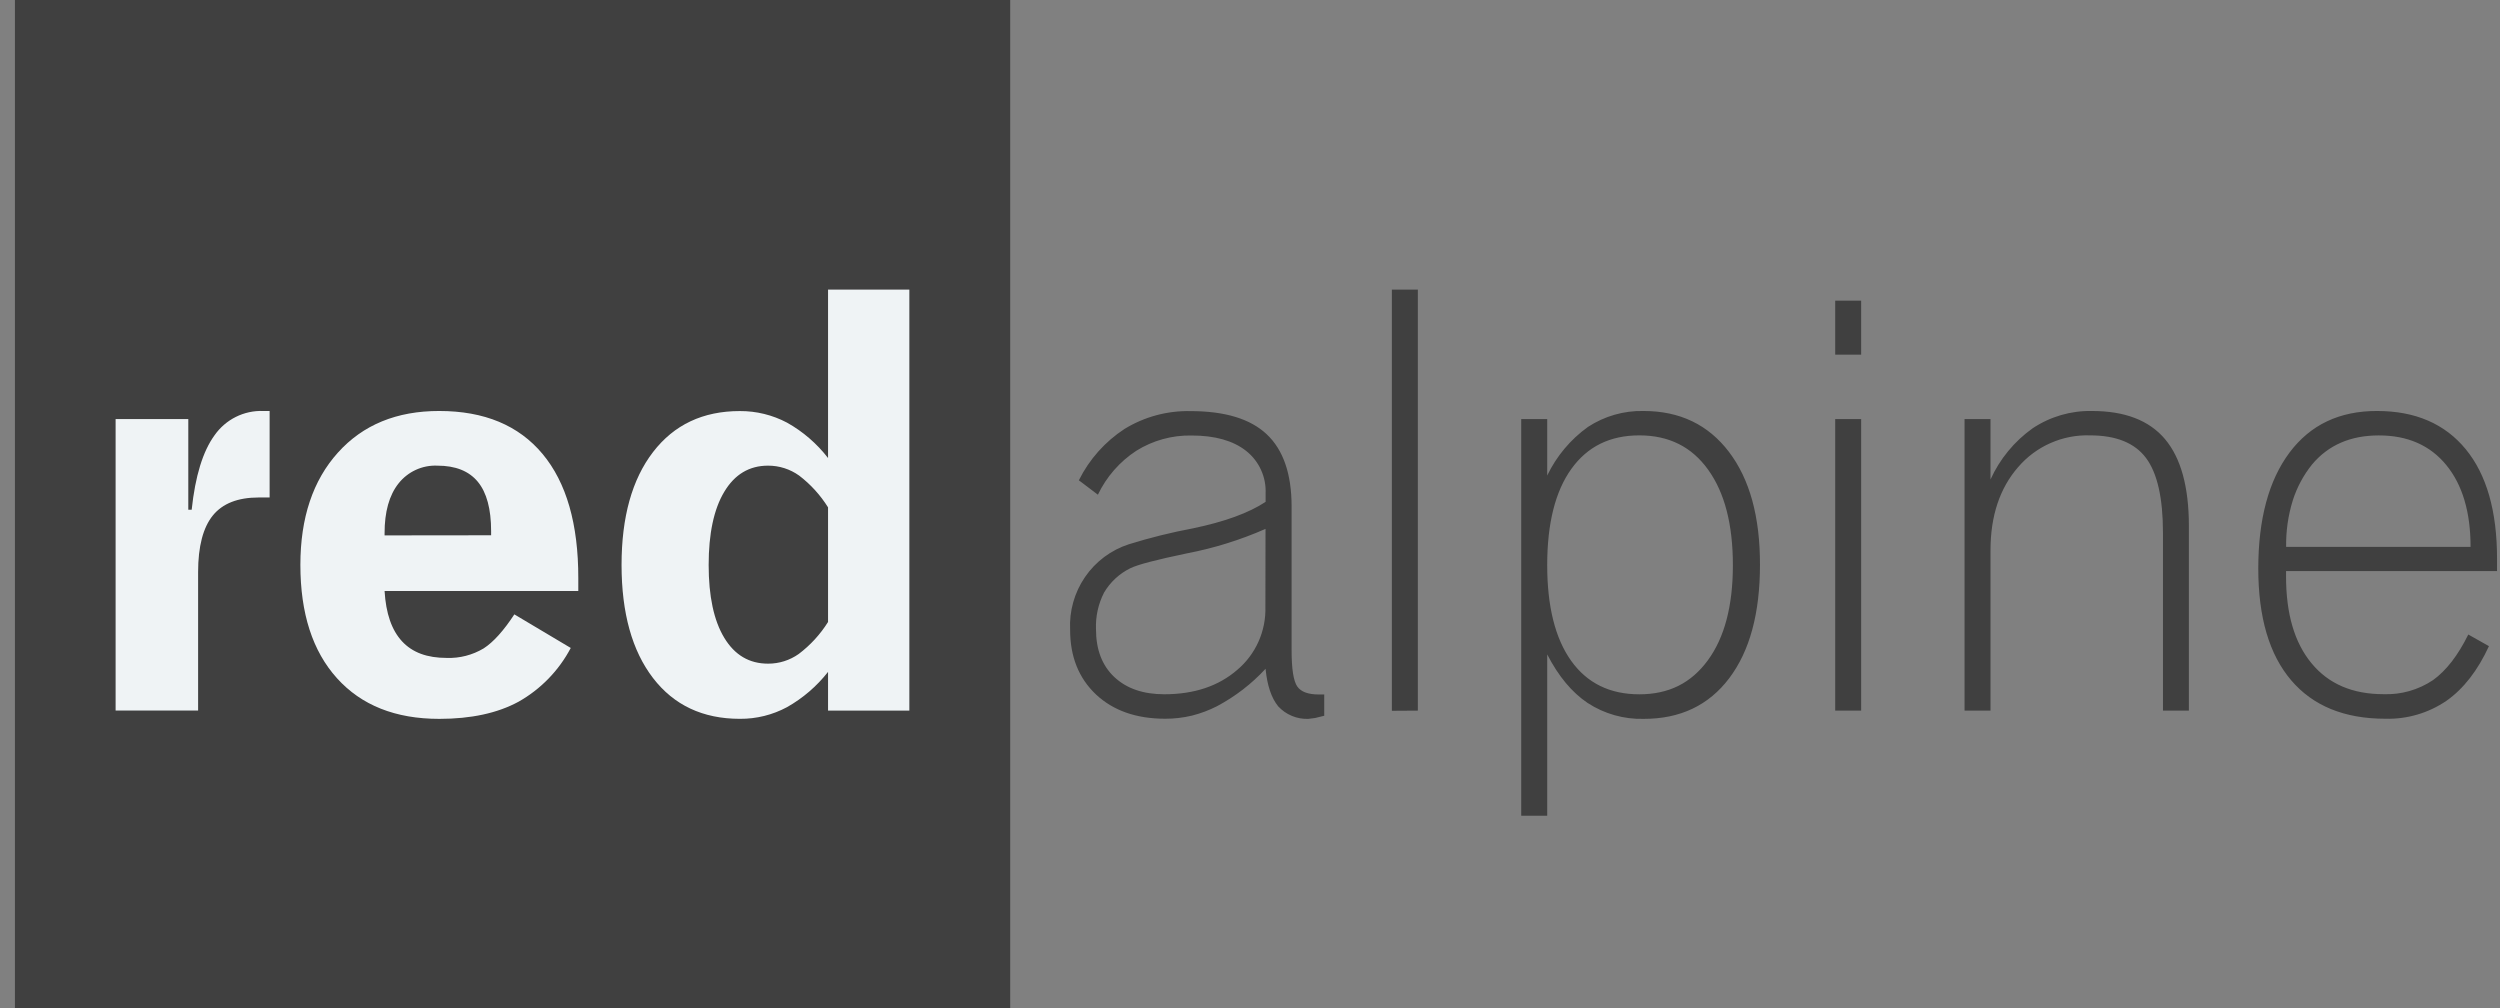
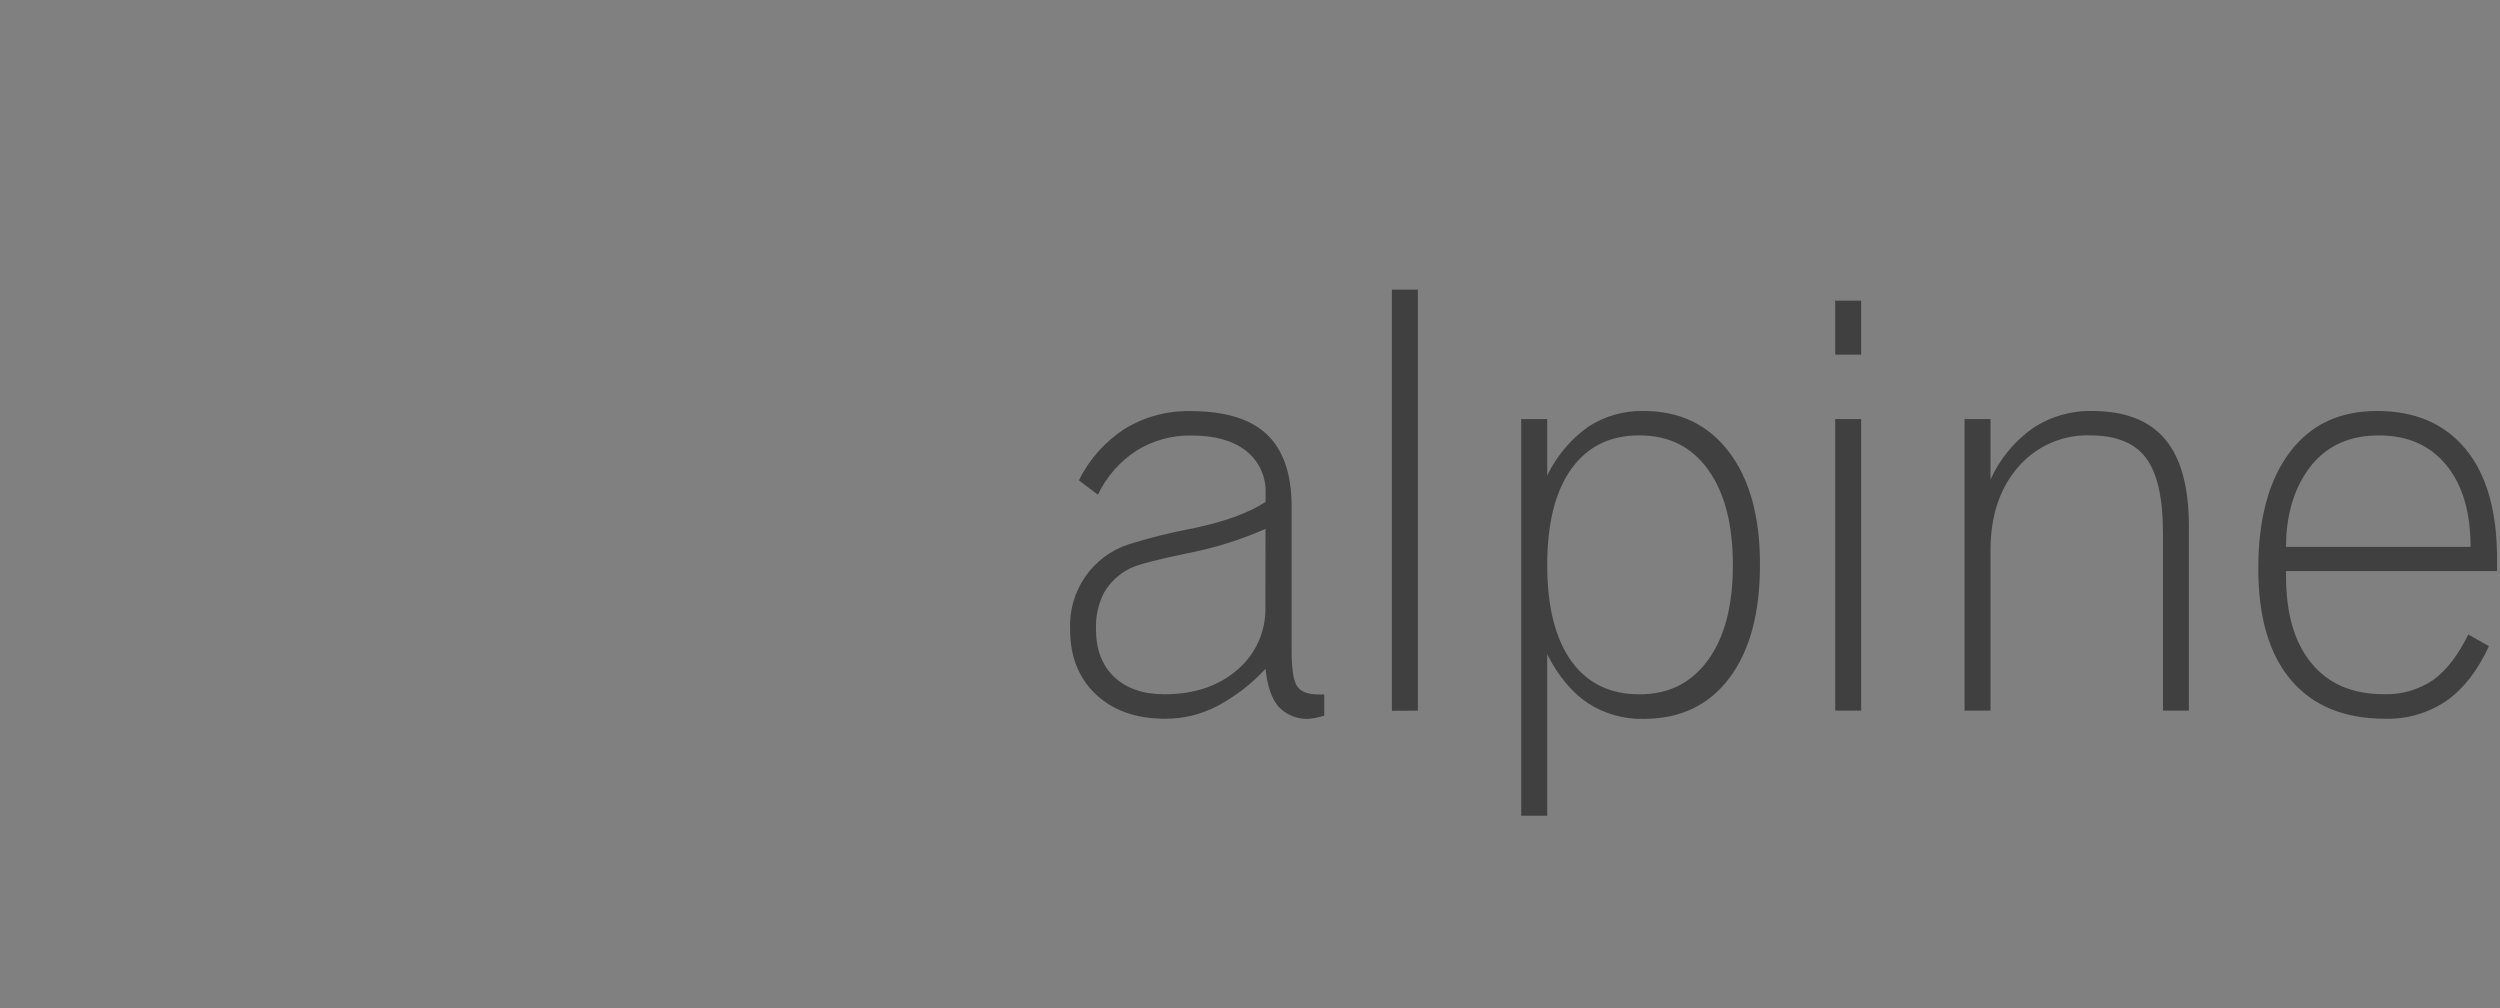
<svg xmlns="http://www.w3.org/2000/svg" width="119" height="48" viewBox="0 0 119 48" fill="none">
  <rect x="0" y="0" width="119" height="48" fill="#808080" stroke="none" />
-   <path d="M47.683 0.408H1.112V47.591H47.683V0.408Z" fill="#EFF3F5" />
-   <path fill-rule="evenodd" clip-rule="evenodd" d="M0.71 0H48.086V47.992H0.71V0ZM12.834 19.563V23.68H12.313C11.321 23.68 10.593 23.966 10.13 24.538C9.668 25.109 9.43 26.009 9.43 27.228V33.823H5.503V19.949H8.963V24.262H9.124C9.293 22.663 9.656 21.482 10.213 20.718C10.473 20.347 10.821 20.047 11.225 19.845C11.629 19.643 12.077 19.546 12.528 19.563H12.834ZM27.521 28.131H18.306C18.369 29.2 18.645 29.997 19.139 30.529C19.634 31.061 20.33 31.317 21.267 31.317C21.882 31.338 22.49 31.181 23.02 30.865C23.486 30.565 23.974 30.021 24.483 29.244L27.168 30.843C26.601 31.919 25.737 32.808 24.681 33.403C23.677 33.947 22.42 34.218 20.91 34.218C18.822 34.218 17.204 33.573 16.041 32.284C14.878 30.995 14.298 29.198 14.298 26.888C14.298 24.648 14.894 22.867 16.085 21.544C17.276 20.221 18.883 19.561 20.908 19.563C23.05 19.563 24.69 20.245 25.826 21.608C26.963 22.971 27.53 24.943 27.527 27.523V28.123L27.521 28.131ZM23.377 25.479V25.279C23.377 24.23 23.167 23.446 22.746 22.935C22.325 22.423 21.684 22.165 20.819 22.165C20.466 22.149 20.115 22.218 19.794 22.365C19.473 22.512 19.191 22.733 18.971 23.011C18.526 23.572 18.304 24.364 18.306 25.387V25.485L23.377 25.479ZM39.415 29.606V24.15C39.051 23.567 38.586 23.055 38.041 22.639C37.608 22.329 37.09 22.163 36.558 22.165C35.666 22.165 34.972 22.58 34.476 23.408C33.978 24.234 33.732 25.407 33.732 26.892C33.732 28.377 33.978 29.54 34.476 30.361C34.974 31.183 35.667 31.59 36.558 31.59C37.08 31.593 37.59 31.432 38.017 31.131C38.572 30.713 39.046 30.196 39.415 29.606ZM39.415 31.982C38.88 32.664 38.218 33.234 37.465 33.659C36.775 34.031 36.002 34.222 35.219 34.216C33.456 34.216 32.077 33.568 31.082 32.272C30.087 30.975 29.588 29.182 29.586 26.892C29.586 24.608 30.086 22.816 31.086 21.516C32.087 20.215 33.464 19.566 35.219 19.567C36.001 19.563 36.773 19.752 37.465 20.119C38.221 20.542 38.884 21.115 39.415 21.802V13.786H43.285V33.825H39.415V31.978V31.982Z" fill="#404040" />
  <path d="M60.239 25.175C59.039 25.703 57.784 26.094 56.498 26.34C55.043 26.643 54.146 26.877 53.802 27.049C53.283 27.304 52.849 27.706 52.554 28.206C52.278 28.743 52.146 29.343 52.169 29.947C52.169 30.914 52.456 31.674 53.038 32.223C53.62 32.773 54.416 33.047 55.42 33.047C56.842 33.047 58 32.66 58.893 31.886C59.327 31.52 59.673 31.061 59.905 30.541C60.137 30.022 60.249 29.457 60.233 28.888L60.239 25.175ZM60.239 31.836C59.573 32.557 58.79 33.159 57.925 33.618C57.545 33.811 57.146 33.96 56.734 34.064C56.317 34.164 55.89 34.214 55.462 34.212C54.091 34.212 52.993 33.827 52.169 33.057C51.349 32.281 50.938 31.258 50.938 29.983C50.892 29.088 51.142 28.202 51.648 27.465C52.154 26.727 52.889 26.179 53.737 25.906C54.734 25.596 55.749 25.344 56.776 25.151C58.286 24.837 59.439 24.419 60.243 23.888V23.488C60.26 23.1 60.184 22.714 60.022 22.361C59.861 22.009 59.618 21.7 59.314 21.461C58.696 20.974 57.831 20.73 56.72 20.73C55.794 20.712 54.882 20.963 54.094 21.453C53.303 21.968 52.668 22.693 52.26 23.548L51.353 22.862C51.85 21.864 52.604 21.017 53.536 20.412C54.48 19.836 55.567 19.544 56.67 19.569C58.304 19.569 59.517 19.936 60.299 20.674C61.081 21.411 61.48 22.555 61.48 24.101V30.952C61.48 31.842 61.571 32.417 61.749 32.675C61.928 32.933 62.27 33.057 62.774 33.057H63.034V34.07L62.603 34.176L62.279 34.218C62.011 34.229 61.742 34.181 61.494 34.077C61.245 33.974 61.022 33.817 60.839 33.618C60.517 33.219 60.319 32.629 60.243 31.85L60.239 31.836ZM66.253 33.834V13.785H67.49V33.826L66.253 33.834ZM73.647 38.83H72.41V19.948H73.647V22.634C74.091 21.712 74.757 20.917 75.586 20.322C76.373 19.807 77.297 19.542 78.236 19.563C79.956 19.563 81.31 20.212 82.299 21.511C83.287 22.81 83.779 24.602 83.775 26.887C83.775 29.192 83.287 30.991 82.311 32.283C81.334 33.576 79.976 34.221 78.236 34.218C77.293 34.242 76.364 33.978 75.572 33.462C74.826 32.961 74.183 32.191 73.647 31.15V38.834V38.83ZM82.485 26.901C82.485 24.963 82.093 23.449 81.308 22.359C80.526 21.267 79.439 20.724 78.033 20.724C76.628 20.724 75.558 21.258 74.794 22.323C74.03 23.388 73.647 24.921 73.647 26.893C73.647 28.866 74.026 30.385 74.784 31.45C75.542 32.515 76.628 33.049 78.033 33.049C79.439 33.049 80.5 32.513 81.294 31.43C82.088 30.347 82.485 28.84 82.485 26.901ZM87.356 16.881V14.311H88.591V16.881H87.356ZM87.356 33.826V19.948H88.591V33.826H87.356ZM104.191 33.826H102.957V25.352C102.957 23.704 102.688 22.521 102.151 21.801C101.614 21.082 100.725 20.723 99.483 20.724C98.838 20.703 98.197 20.828 97.606 21.089C97.014 21.349 96.488 21.74 96.066 22.231C95.188 23.238 94.749 24.558 94.748 26.192V33.826H93.513V19.948H94.748V22.824C95.19 21.848 95.882 21.008 96.752 20.388C97.588 19.831 98.573 19.543 99.575 19.563C101.145 19.563 102.302 20.009 103.056 20.904C103.81 21.799 104.191 23.178 104.191 25.041V33.834V33.826ZM108.816 26.032H117.599C117.599 24.375 117.213 23.076 116.442 22.135C115.671 21.194 114.6 20.725 113.23 20.726C111.885 20.726 110.829 21.186 110.055 22.107C109.649 22.613 109.339 23.189 109.14 23.808C108.916 24.527 108.808 25.278 108.82 26.032H108.816ZM117.494 30.205L118.474 30.756C117.939 31.918 117.266 32.784 116.456 33.355C115.598 33.941 114.579 34.241 113.542 34.212C111.593 34.212 110.098 33.601 109.058 32.379C108.018 31.157 107.497 29.39 107.494 27.077C107.494 24.712 107.99 22.868 108.981 21.543C109.972 20.219 111.361 19.559 113.149 19.563C114.969 19.563 116.376 20.171 117.373 21.387C118.365 22.599 118.859 24.335 118.859 26.584V27.183H108.816V27.441C108.816 29.21 109.213 30.583 110.027 31.57C110.841 32.557 111.982 33.043 113.455 33.043C114.292 33.074 115.117 32.839 115.815 32.371C116.442 31.92 117.002 31.195 117.494 30.197V30.205Z" fill="#404040" />
</svg>